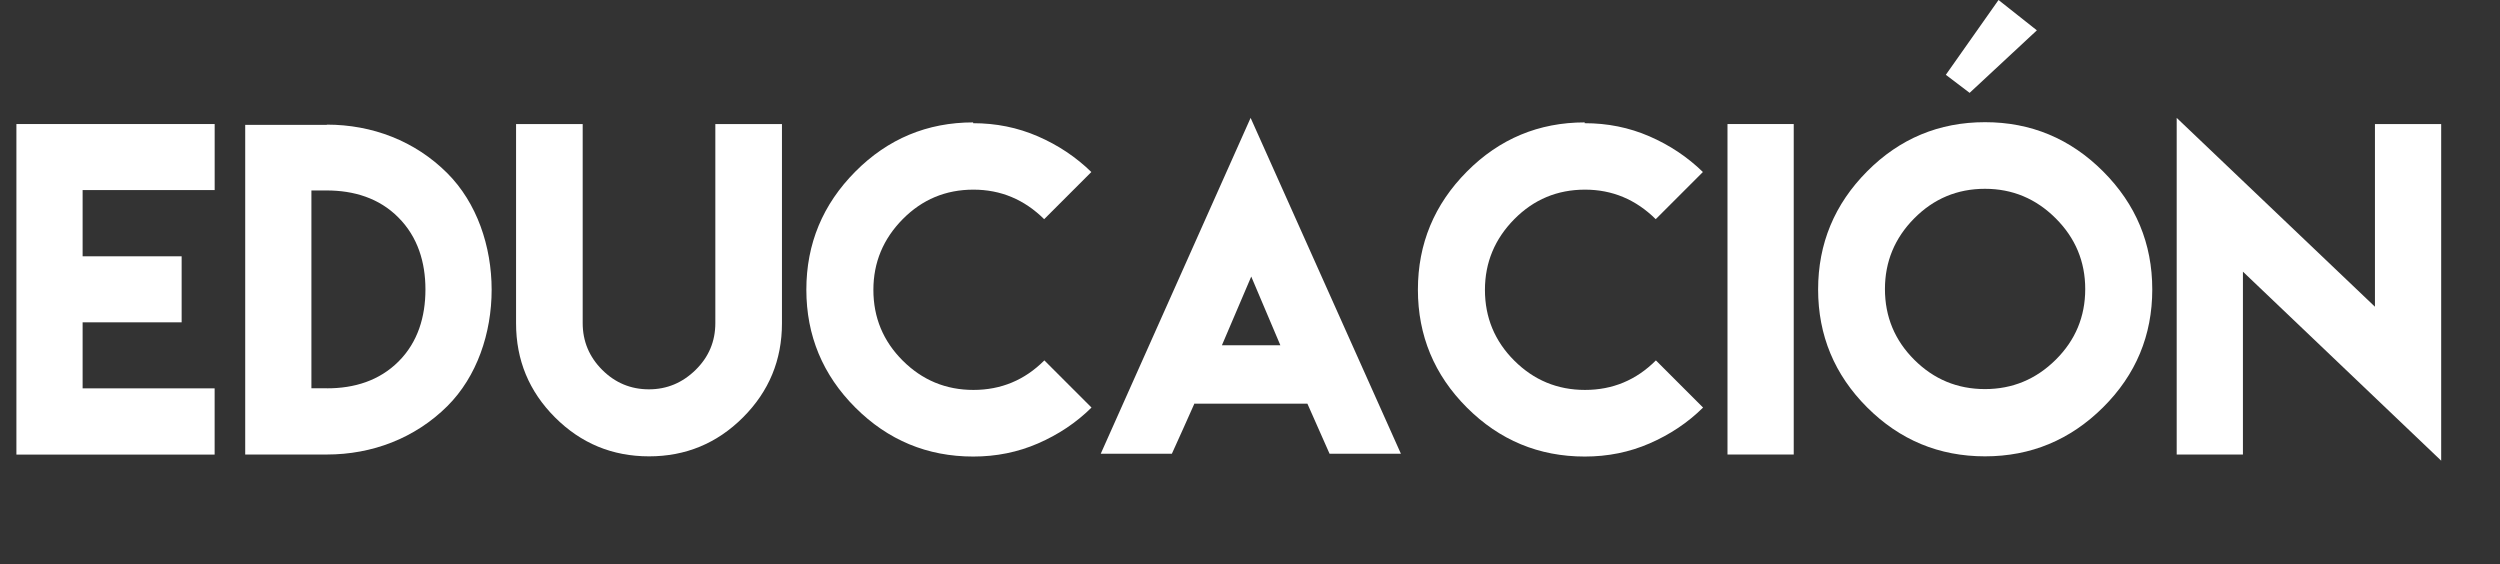
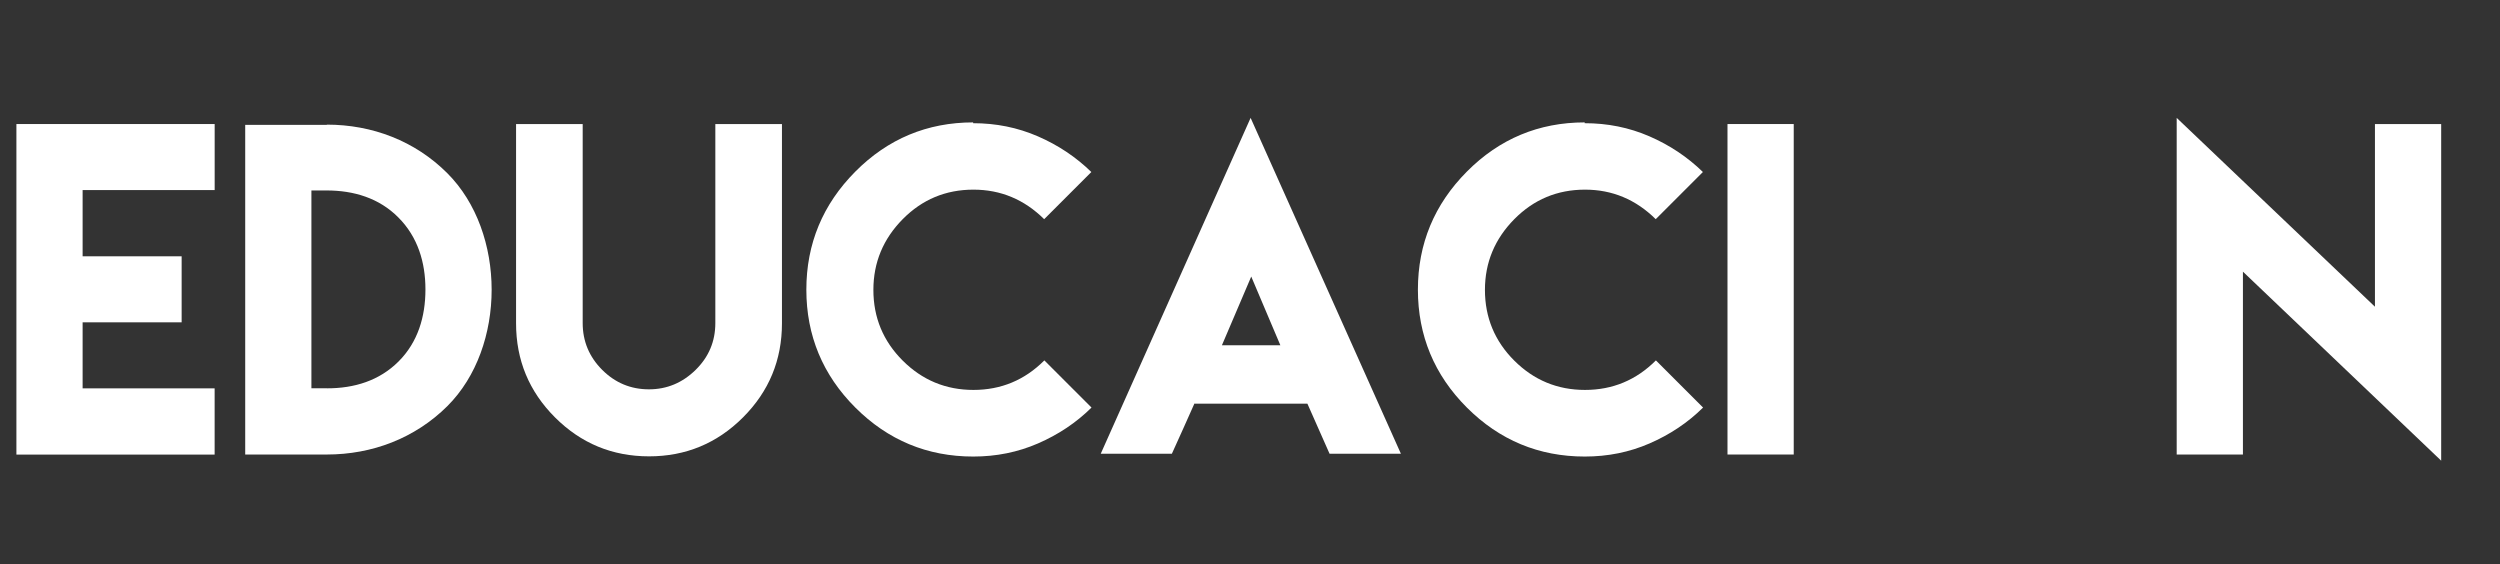
<svg xmlns="http://www.w3.org/2000/svg" version="1.1" x="0px" y="0px" width="71.449px" height="16.125px" viewBox="0 0 71.449 16.125" style="enable-background:new 0 0 71.449 16.125;" xml:space="preserve">
  <rect x="0" y="0" width="71.449" height="16.125" fill="#333333" stroke="none" />
  <style type="text/css">
	.st0{fill:none;}
	.st1{fill:#FFFFFF;}
</style>
  <defs>
</defs>
  <g>
    <rect x="0" y="3.563" class="st0" width="71.449" height="10.833" />
    <path class="st1" d="M6.135,3.545v1.887H2.361v1.893h2.83v1.887h-2.83v1.887h3.773v1.893H2.361H0.469V3.545H6.135z" />
    <path class="st1" d="M9.34,3.562c1.295,0,2.52,0.463,3.445,1.389c1.688,1.688,1.688,4.975,0,6.656   c-0.926,0.92-2.15,1.383-3.445,1.383H7.008V3.568H9.34V3.562z M9.352,11.098c0.773,0,1.488-0.217,2.039-0.768   s0.768-1.277,0.768-2.057c0-0.773-0.217-1.5-0.773-2.057c-0.551-0.557-1.277-0.773-2.051-0.773H8.9v5.654h0.445H9.352z" />
    <path class="st1" d="M22.348,3.545v3.797V9.24c0,1.049-0.369,1.945-1.113,2.689s-1.641,1.113-2.684,1.113   c-1.049,0-1.945-0.369-2.689-1.113s-1.113-1.641-1.113-2.689V7.342V3.545h1.904v3.797v1.699v0.193c0,0.521,0.188,0.967,0.557,1.336   s0.814,0.557,1.336,0.557c0.516,0,0.961-0.188,1.336-0.557s0.562-0.814,0.562-1.336V9.041V7.342V3.545H22.348z" />
    <path class="st1" d="M27.809,3.521c0.656,0,1.271,0.123,1.852,0.375s1.09,0.592,1.529,1.02l-1.348,1.348   C29.273,5.701,28.6,5.42,27.82,5.42c-0.791,0-1.465,0.281-2.021,0.844S24.961,7.5,24.961,8.285c0,0.791,0.281,1.465,0.838,2.021   s1.23,0.838,2.021,0.838s1.465-0.281,2.027-0.844l1.348,1.348c-0.439,0.434-0.949,0.773-1.529,1.025s-1.195,0.375-1.852,0.375   c-1.312,0-2.438-0.469-3.369-1.4s-1.4-2.057-1.4-3.369s0.469-2.438,1.4-3.375s2.057-1.406,3.369-1.406L27.809,3.521z" />
    <path class="st1" d="M34.137,11.531c-0.211,0.48-0.428,0.955-0.645,1.436h-2.033l4.283-9.598l4.295,9.598h-2.039   c-0.211-0.475-0.422-0.955-0.633-1.43h-3.217L34.137,11.531z M36.592,9.867L35.76,7.904l-0.838,1.963H36.592z" />
    <path class="st1" d="M45.287,3.521c0.656,0,1.271,0.123,1.852,0.375s1.09,0.592,1.529,1.02L47.32,6.264   c-0.568-0.562-1.242-0.844-2.021-0.844c-0.791,0-1.465,0.281-2.021,0.844S42.439,7.5,42.439,8.285c0,0.791,0.281,1.465,0.838,2.021   s1.23,0.838,2.021,0.838s1.465-0.281,2.027-0.844l1.348,1.348c-0.439,0.434-0.949,0.773-1.529,1.025s-1.195,0.375-1.852,0.375   c-1.312,0-2.438-0.469-3.369-1.4s-1.4-2.057-1.4-3.369s0.469-2.438,1.4-3.375s2.057-1.406,3.369-1.406L45.287,3.521z" />
    <path class="st1" d="M49.371,3.545h1.893v9.445h-1.893V3.545z" />
-     <path class="st1" d="M60.105,4.898c0.938,0.938,1.406,2.062,1.406,3.375s-0.469,2.438-1.406,3.369s-2.062,1.4-3.375,1.4   s-2.438-0.469-3.369-1.4s-1.4-2.057-1.4-3.369s0.469-2.438,1.4-3.375s2.057-1.406,3.369-1.406S59.168,3.961,60.105,4.898z    M54.709,6.24c-0.557,0.562-0.838,1.236-0.838,2.021c0,0.791,0.281,1.465,0.838,2.021s1.23,0.838,2.021,0.838   c0.785,0,1.459-0.281,2.021-0.838s0.844-1.23,0.844-2.021c0-0.785-0.281-1.459-0.844-2.021s-1.236-0.844-2.021-0.844   C55.939,5.396,55.266,5.678,54.709,6.24z M58.213,0.867l-1.922,1.787l-0.68-0.516L57.117,0L58.213,0.867z" />
    <path class="st1" d="M67.875,8.766V3.545h1.893v9.621l-5.666-5.402v5.227h-1.893V3.369L67.875,8.766z" />
  </g>
</svg>